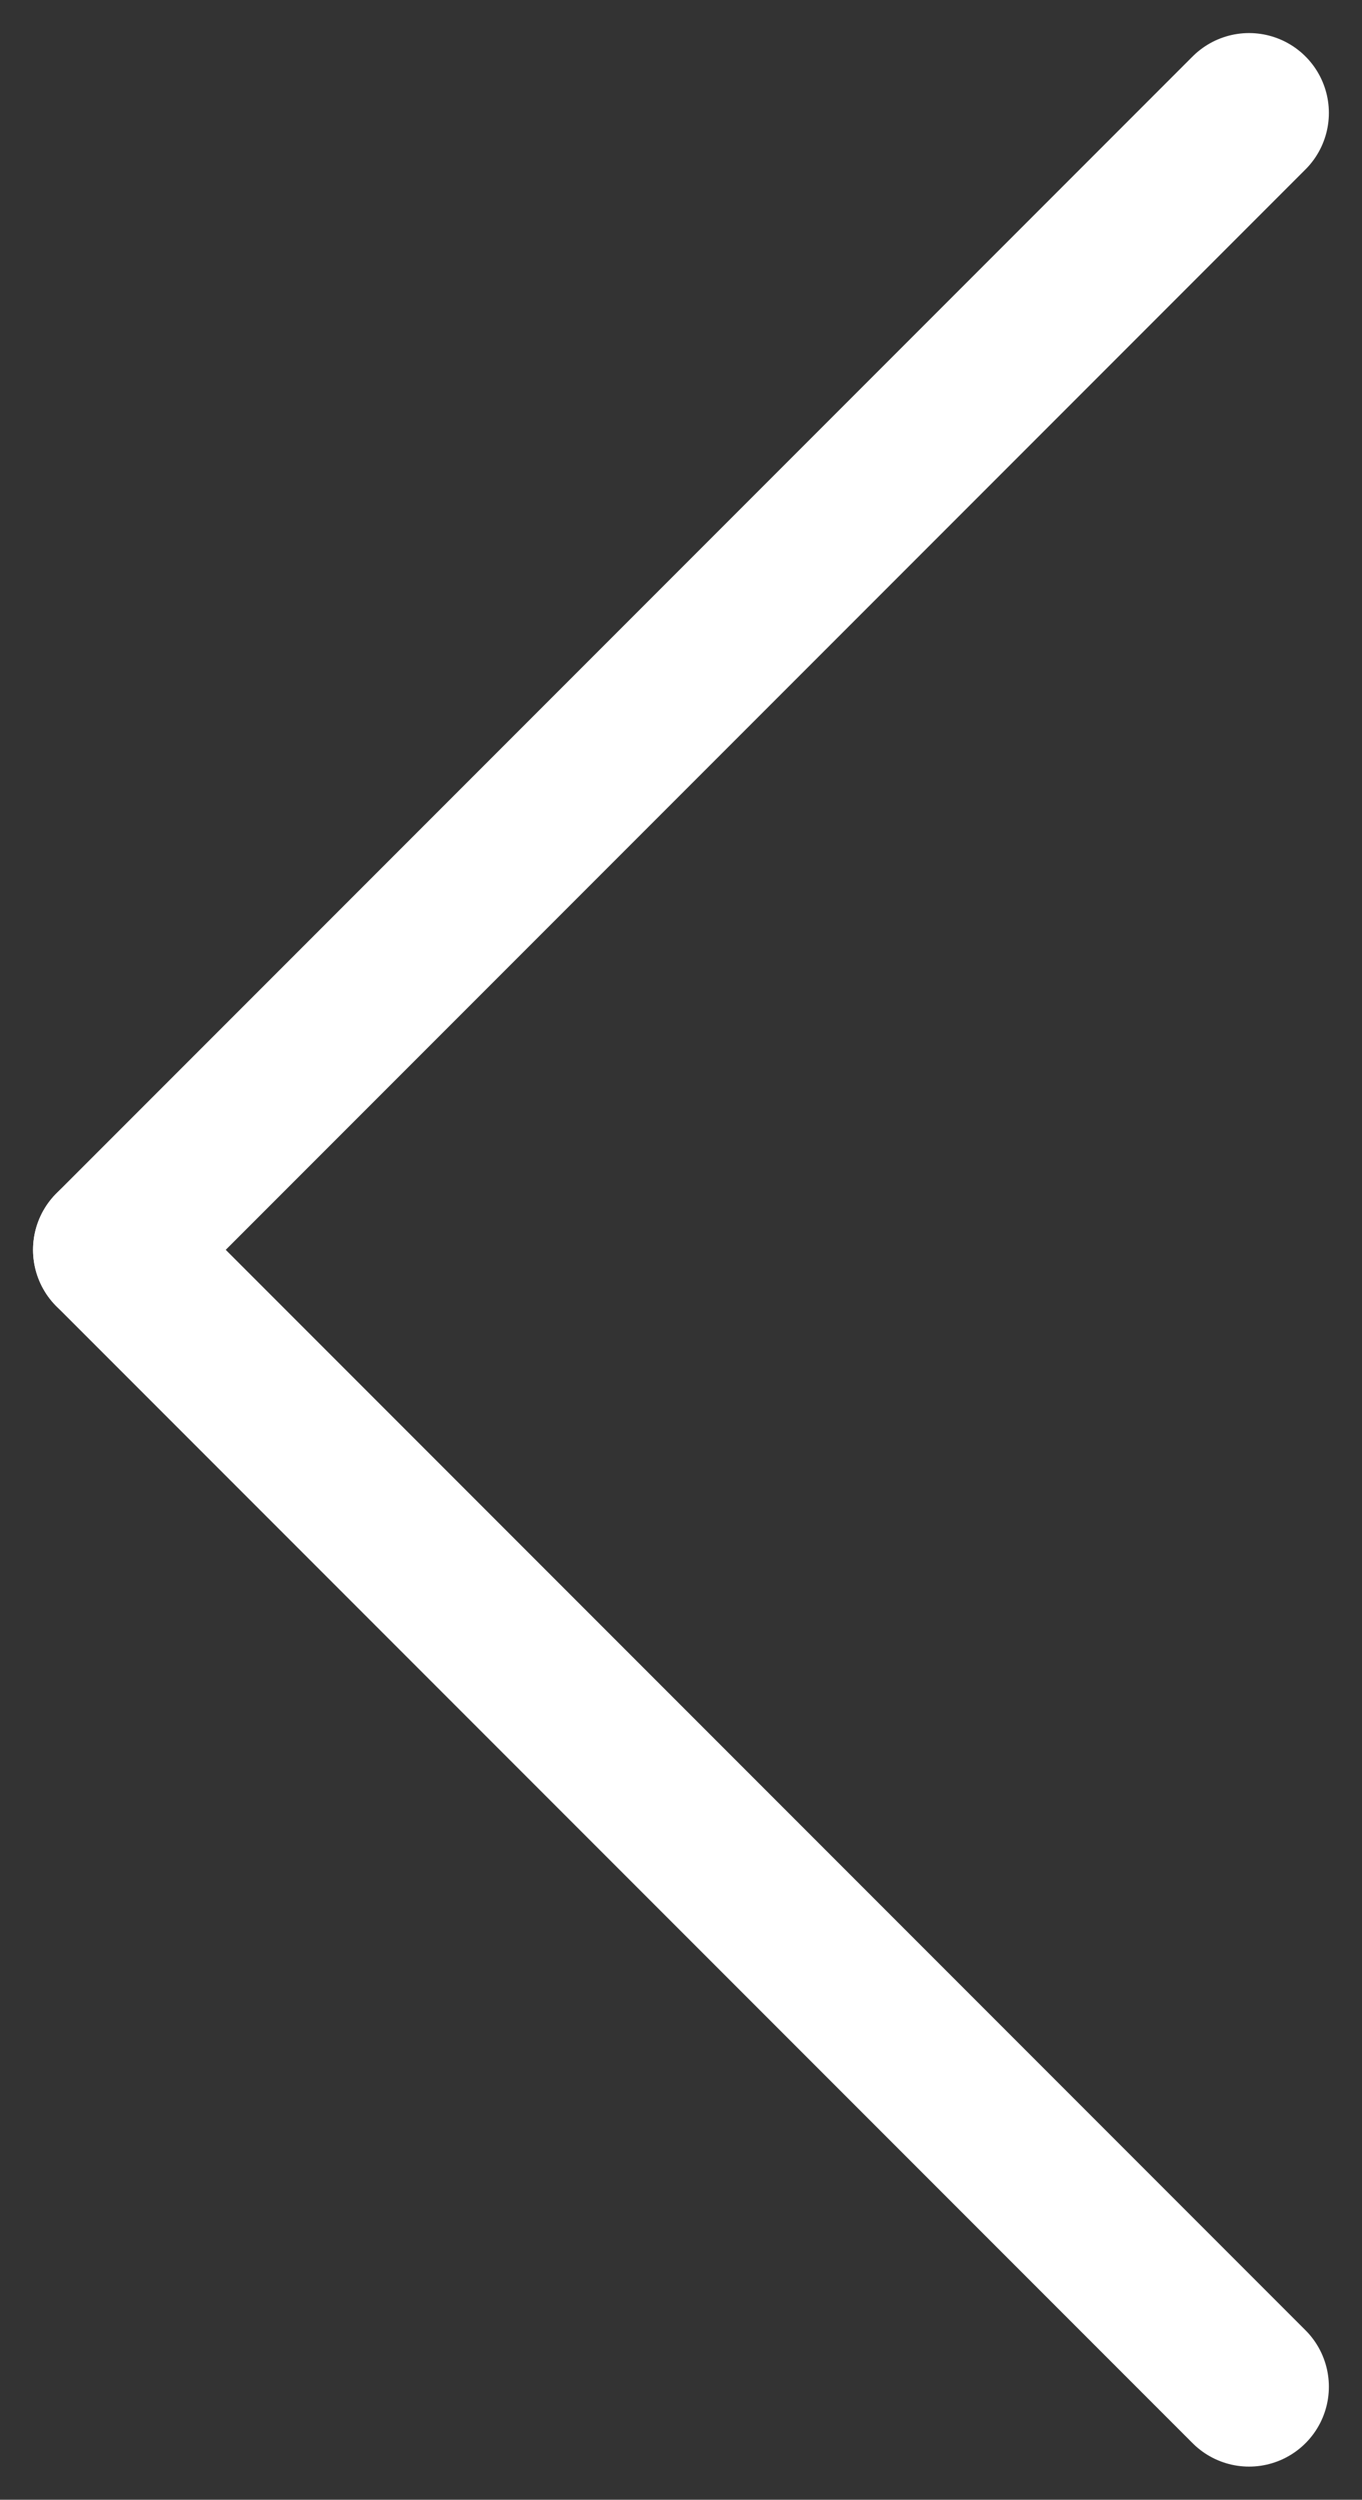
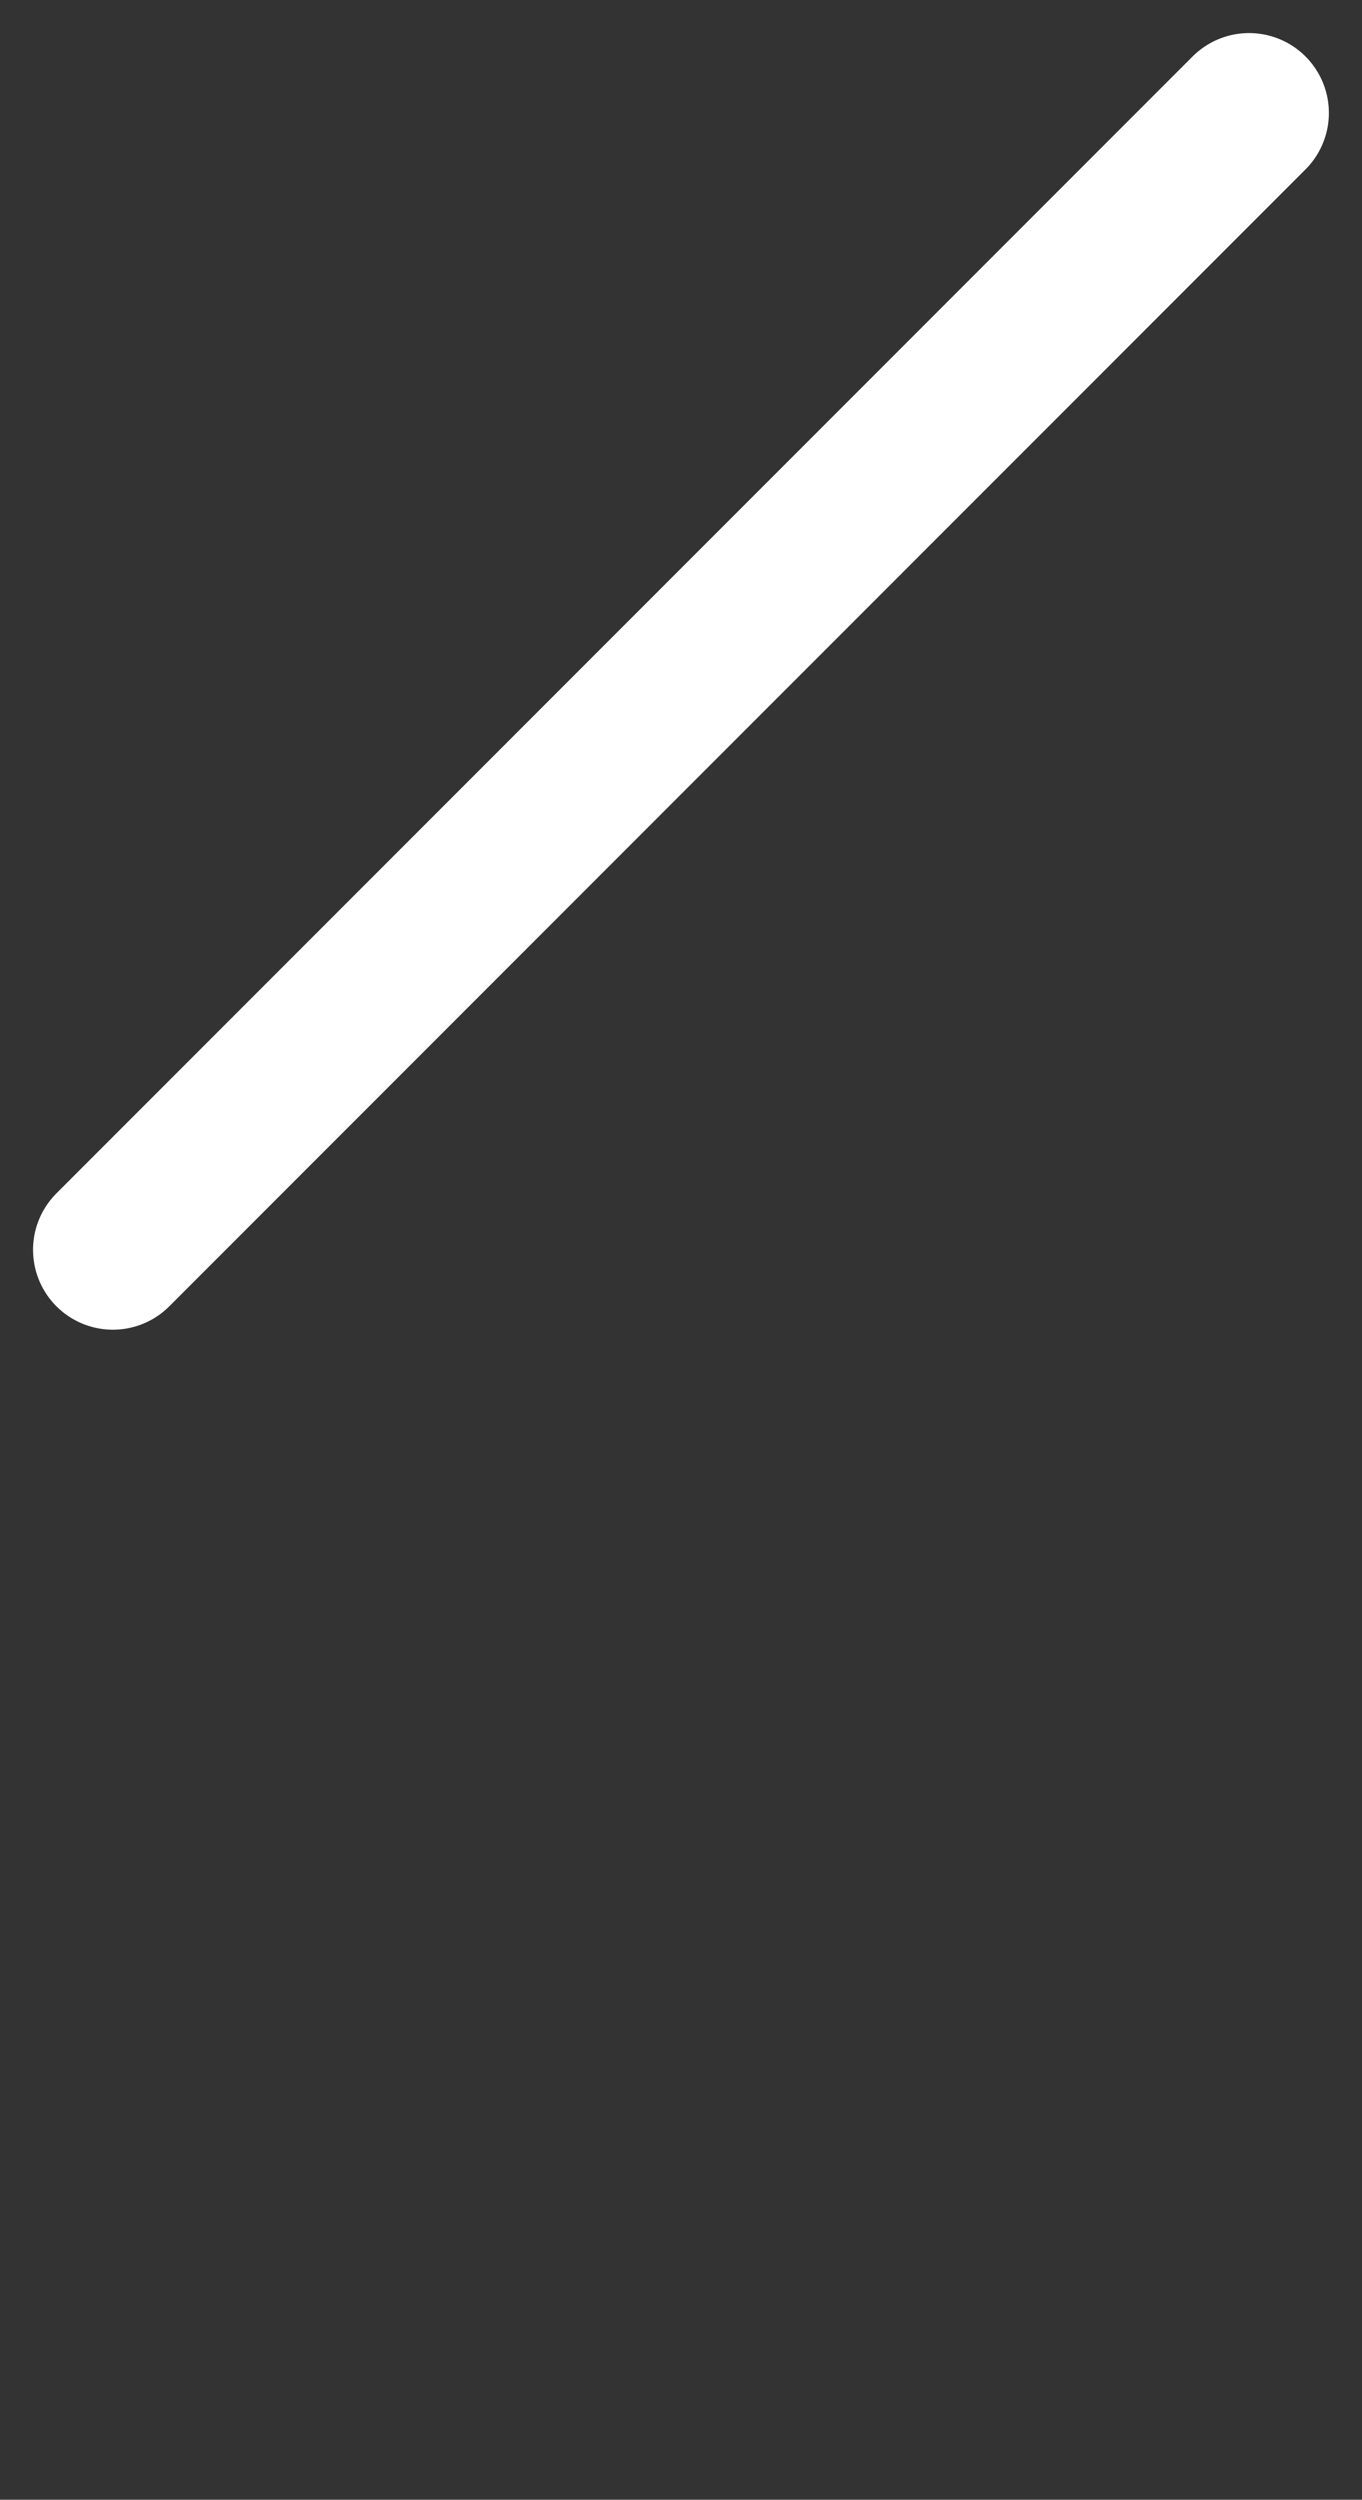
<svg xmlns="http://www.w3.org/2000/svg" width="17.064" height="31.299" viewBox="0 0 17.064 31.299">
  <rect x="0" y="0" width="17.064" height="31.299" fill="#333333" stroke="none" />
  <g id="arrow_prev" transform="translate(15.649 1.414) rotate(90)">
    <g id="グループ_16" data-name="グループ 16">
      <line id="線_7" data-name="線 7" x2="14.235" y2="14.235" fill="none" stroke="#fff" stroke-linecap="round" stroke-width="2" />
-       <line id="線_8" data-name="線 8" x1="14.235" y2="14.235" transform="translate(14.235)" fill="none" stroke="#fff" stroke-linecap="round" stroke-width="2" />
    </g>
  </g>
</svg>